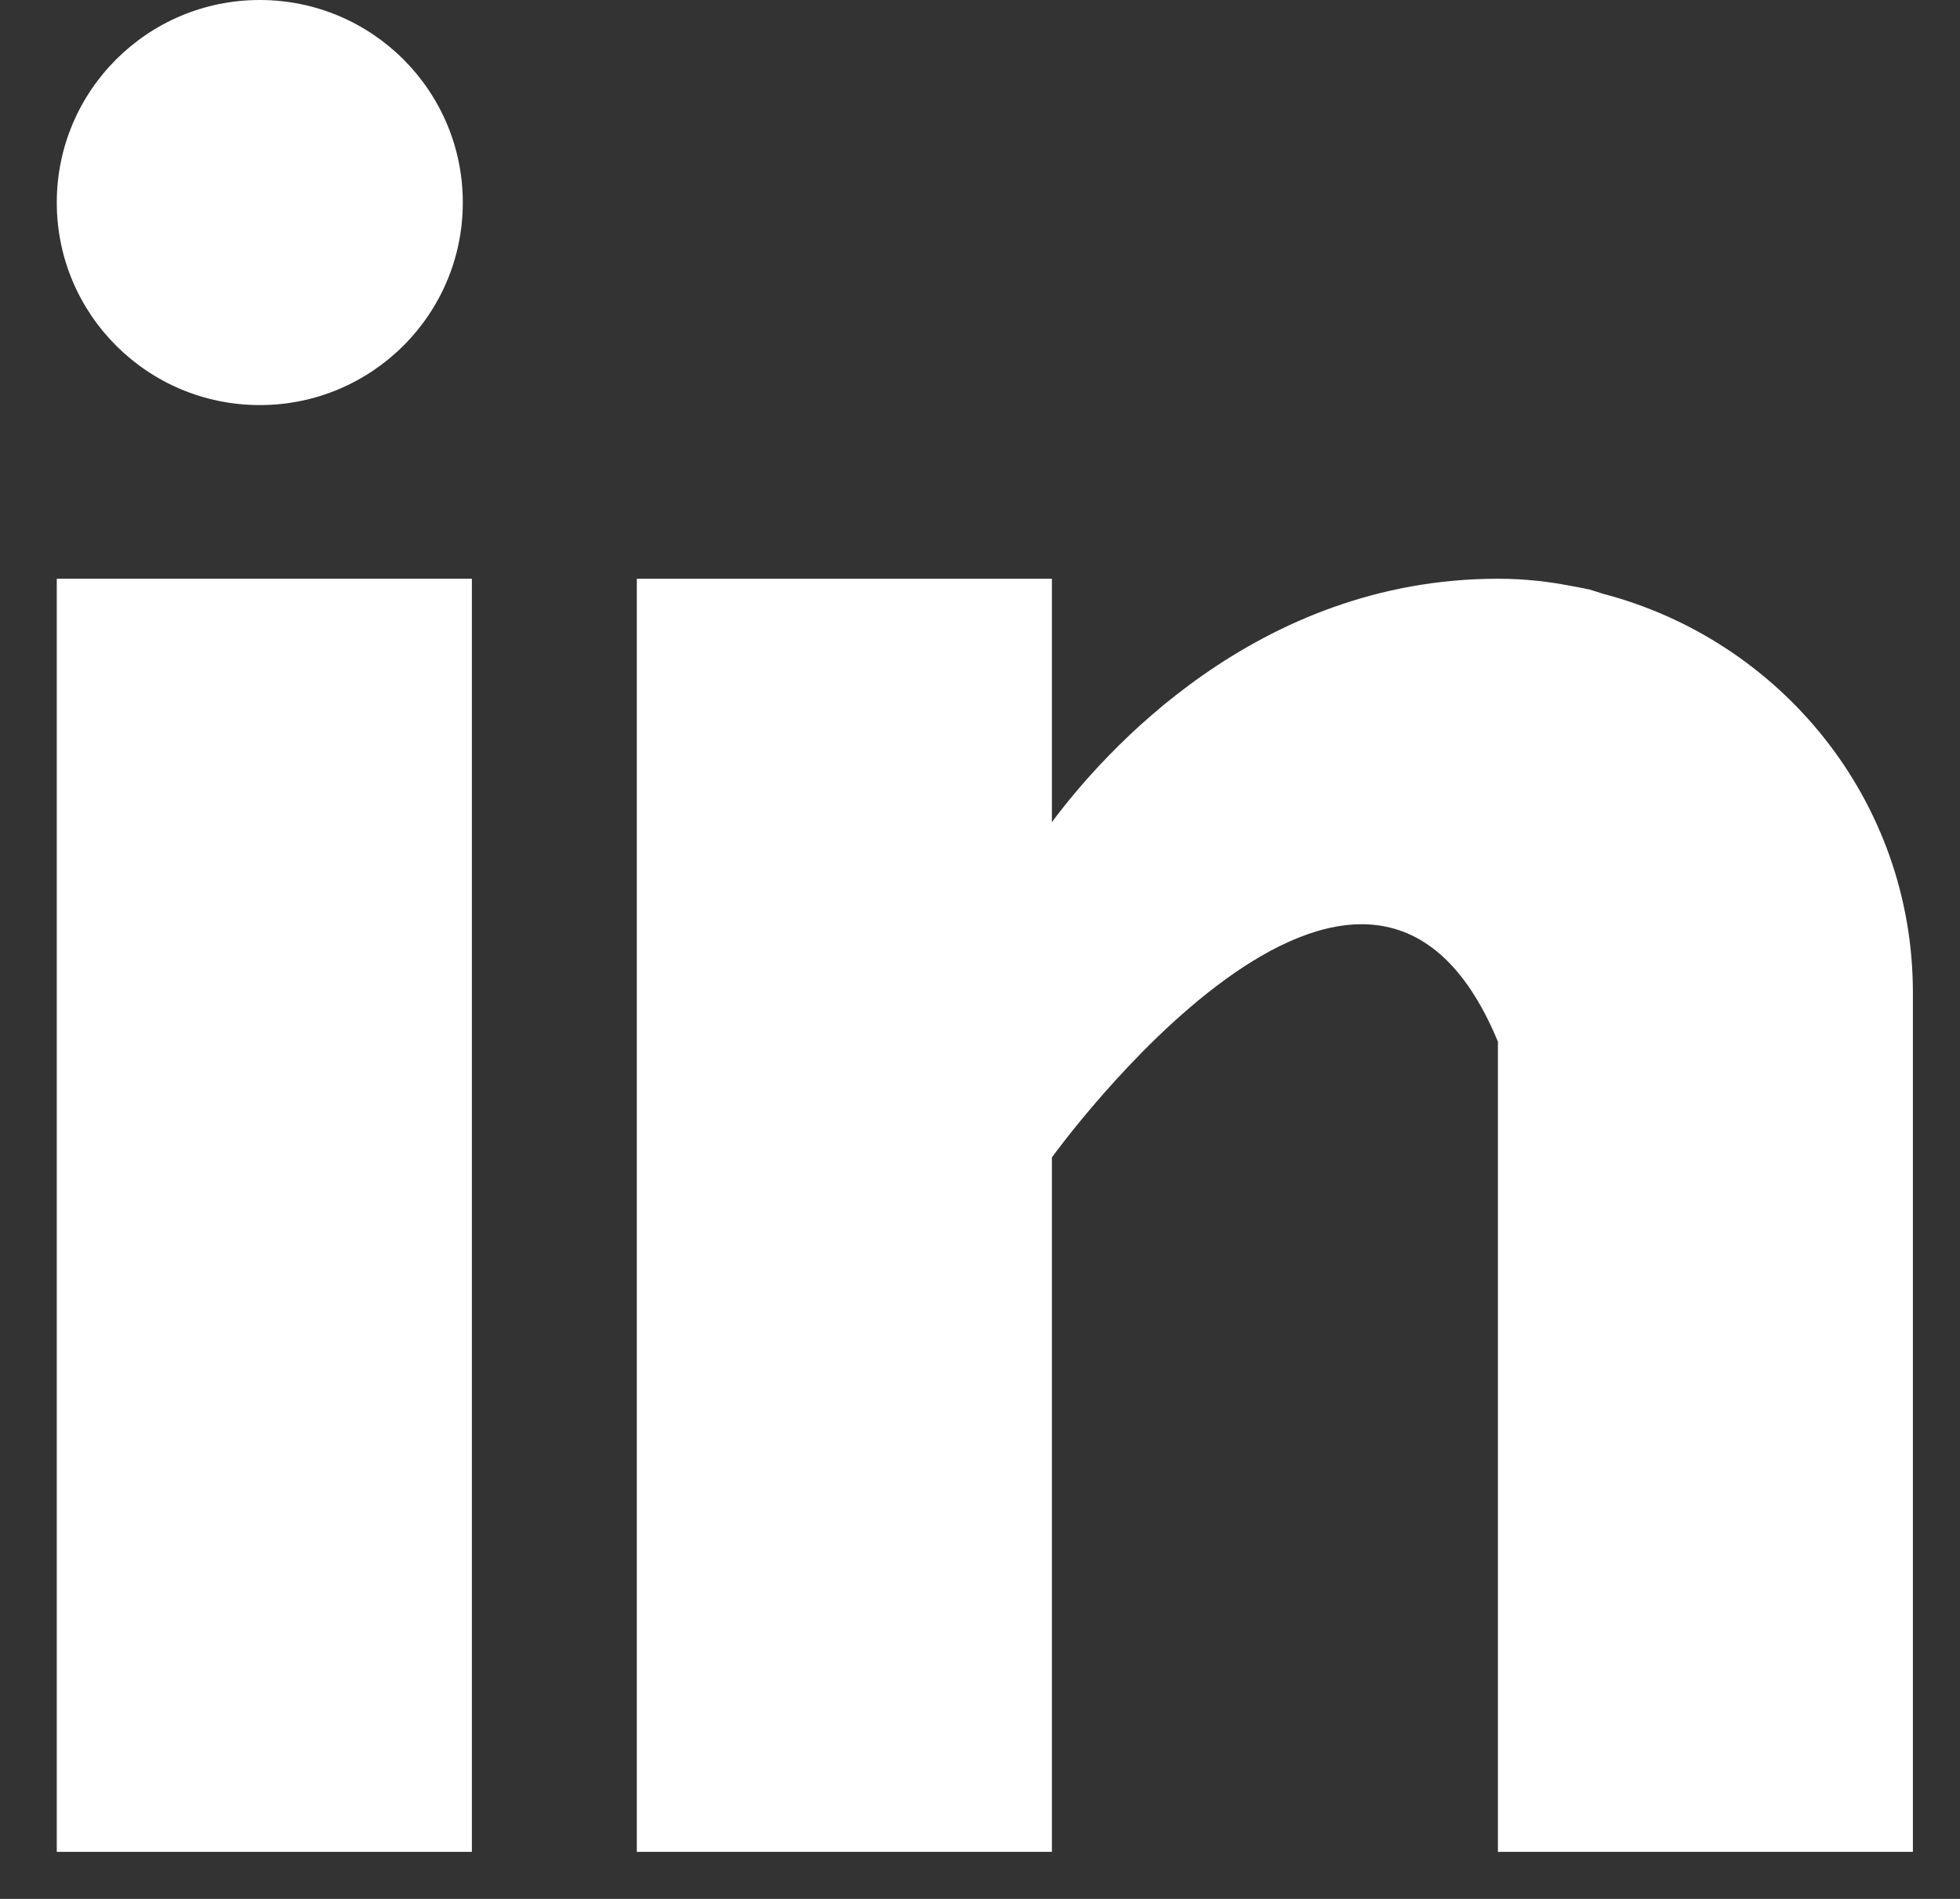
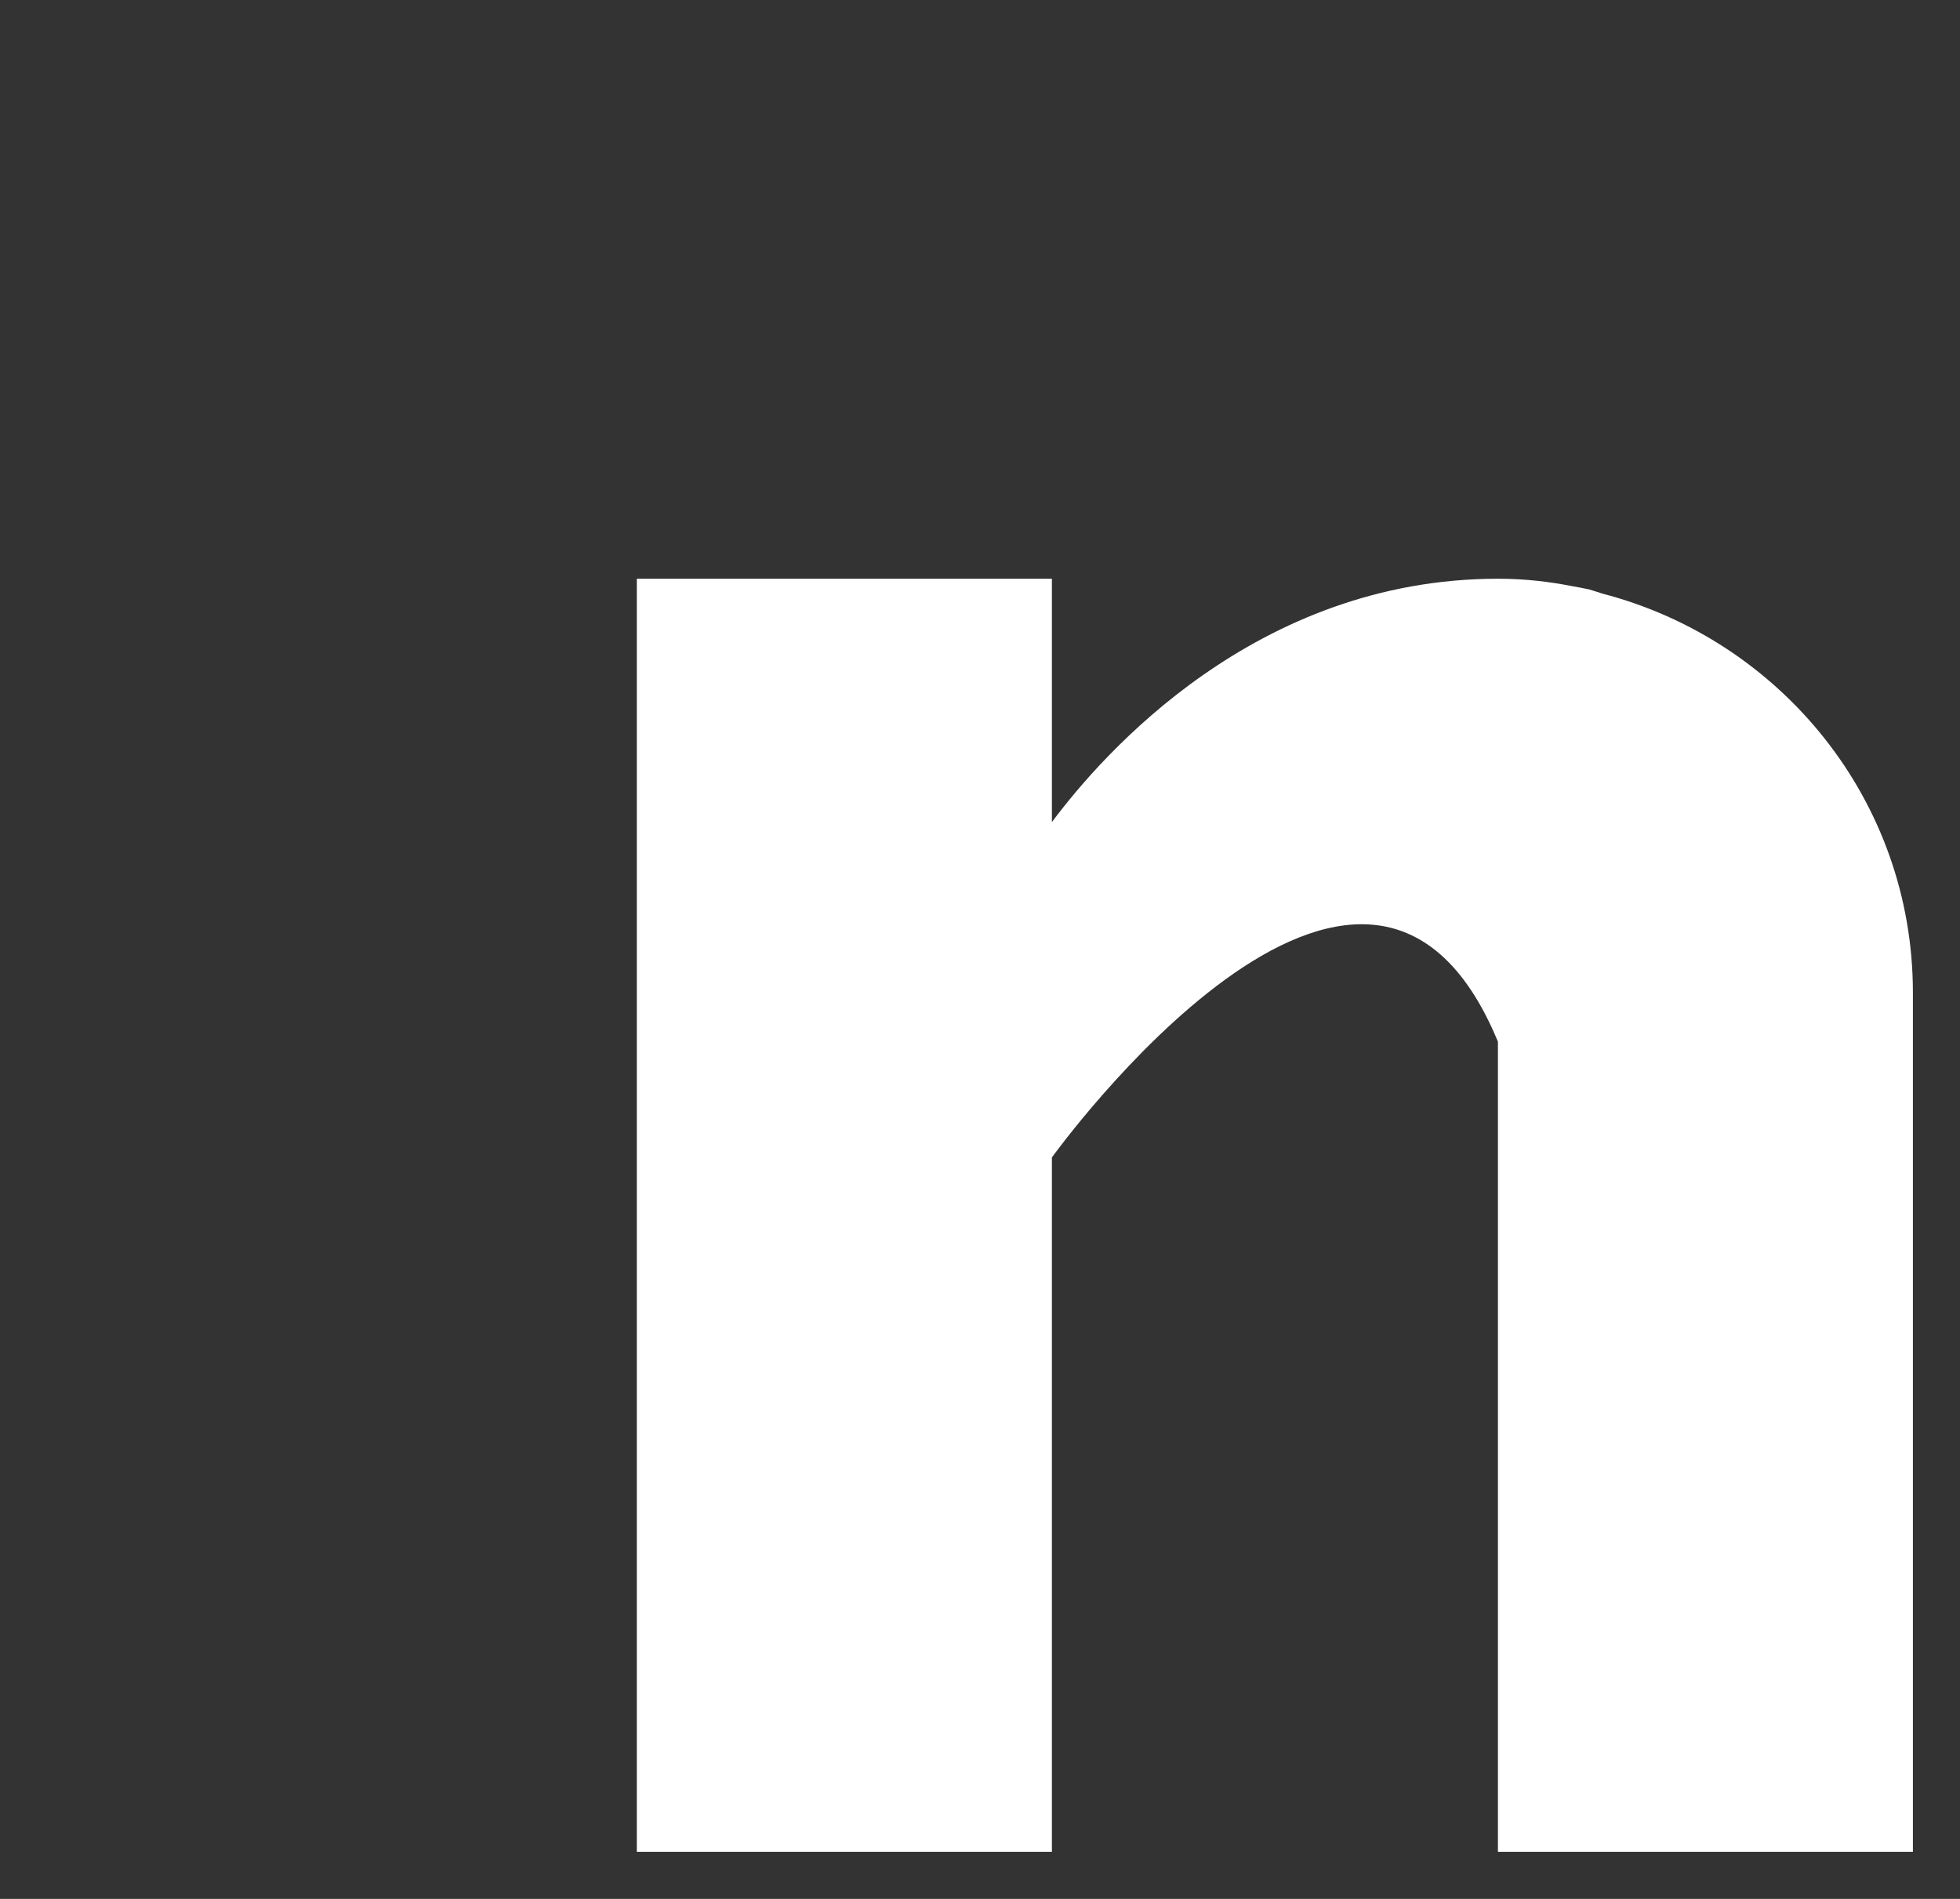
<svg xmlns="http://www.w3.org/2000/svg" width="32px" height="31px" viewBox="0 0 32 31" version="1.1">
  <rect x="0" y="0" width="32" height="31" fill="#333333" stroke="none" />
  <title>C6A524D7-158B-4C40-B924-BB0700AA9C60</title>
  <desc>Created with sketchtool.</desc>
  <g id="Desktop" stroke="none" stroke-width="1" fill="none" fill-rule="evenodd">
    <g id="1-copy" transform="translate(-1538, -4123)" fill="#FFFFFF">
      <g id="Group-8" transform="translate(1538.927, 4123)">
        <g id="Group-7">
-           <polygon id="Fill-1" points="0 30.232 6.777 30.232 6.777 9.448 0 9.448" />
          <path d="M25.235,9.691 C25.163,9.669 25.095,9.644 25.02,9.623 C24.929,9.603 24.838,9.586 24.745,9.57 C24.385,9.499 23.991,9.448 23.529,9.448 C19.578,9.448 17.072,12.314 16.247,13.421 L16.247,9.448 L9.47,9.448 L9.47,30.232 L16.247,30.232 L16.247,18.895 C16.247,18.895 21.368,11.779 23.529,17.006 L23.529,30.232 L30.304,30.232 L30.304,16.206 C30.304,13.066 28.147,10.449 25.235,9.691" id="Fill-2" />
-           <path d="M3.314,0 C5.145,0 6.629,1.48 6.629,3.307 C6.629,5.133 5.145,6.613 3.314,6.613 C1.484,6.613 0,5.133 0,3.307 C0,1.48 1.484,0 3.314,0" id="Fill-5" />
        </g>
      </g>
    </g>
  </g>
</svg>